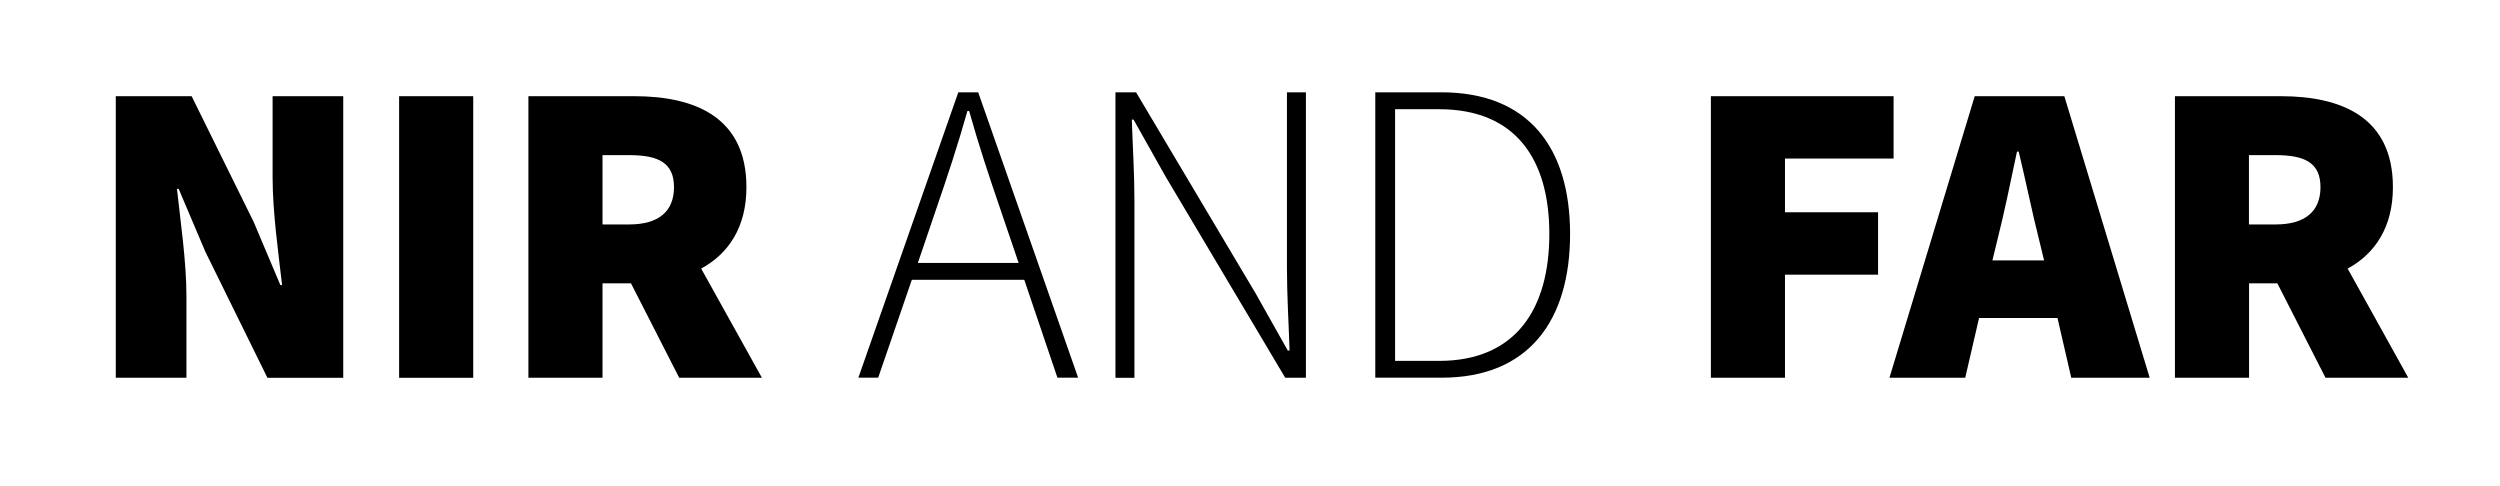
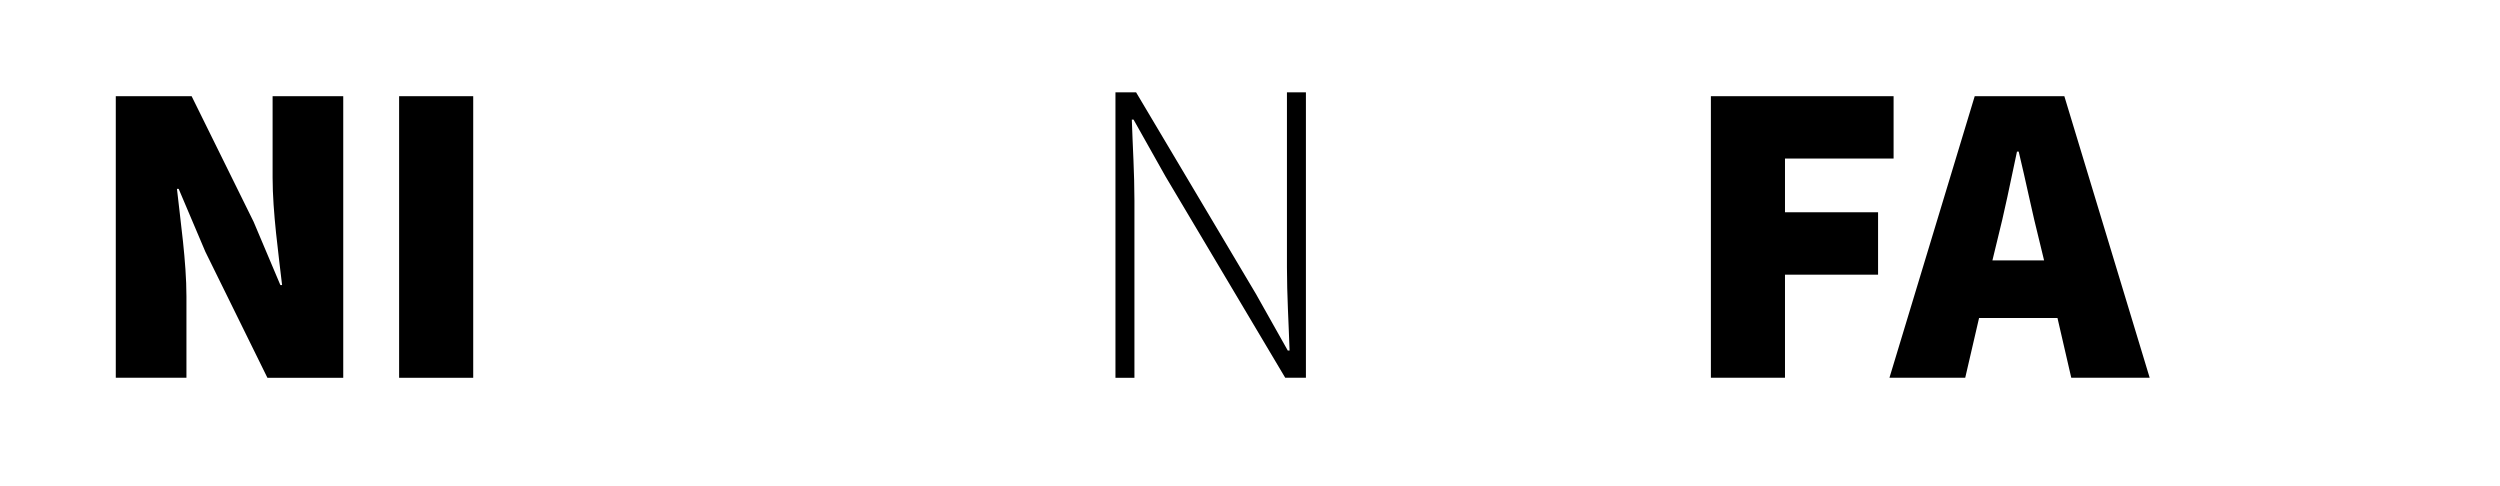
<svg xmlns="http://www.w3.org/2000/svg" width="175px" height="34px" viewBox="0 0 175 34" version="1.1">
  <g id="surface1">
    <path style=" stroke:none;fill-rule:nonzero;fill:rgb(0%,0%,0%);fill-opacity:1;" d="M 19.082 12.434 C 19.082 14.859 19.504 17.832 19.746 19.953 L 19.625 19.953 L 17.754 15.527 L 13.414 6.734 L 8.105 6.734 L 8.105 26.441 L 13.051 26.441 L 13.051 20.742 C 13.051 18.316 12.629 15.465 12.387 13.223 L 12.508 13.223 L 14.375 17.621 L 18.719 26.445 L 24.027 26.445 L 24.027 6.734 L 19.082 6.734 Z M 19.082 12.434 " />
    <path style=" stroke:none;fill-rule:nonzero;fill:rgb(0%,0%,0%);fill-opacity:1;" d="M 27.938 6.734 L 33.125 6.734 L 33.125 26.445 L 27.938 26.445 Z M 27.938 6.734 " />
-     <path style=" stroke:none;fill-rule:nonzero;fill:rgb(0%,0%,0%);fill-opacity:1;" d="M 52.25 13.102 C 52.25 8.188 48.629 6.734 44.41 6.734 L 36.988 6.734 L 36.988 26.441 L 42.176 26.441 L 42.176 19.832 L 44.168 19.832 L 47.543 26.441 L 53.332 26.441 L 49.082 18.801 C 50.98 17.77 52.25 15.922 52.25 13.102 Z M 44.047 15.711 L 42.176 15.711 L 42.176 10.859 L 44.047 10.859 C 46.098 10.859 47.18 11.402 47.18 13.102 C 47.18 14.801 46.098 15.711 44.047 15.711 Z M 44.047 15.711 " />
-     <path style=" stroke:none;fill-rule:nonzero;fill:rgb(0%,0%,0%);fill-opacity:1;" d="M 67.082 6.461 L 60.086 26.438 L 61.473 26.438 L 63.828 19.586 L 71.699 19.586 L 74.02 26.438 L 75.469 26.438 L 68.473 6.461 Z M 71.305 18.406 L 64.25 18.406 L 65.516 14.684 C 66.332 12.316 67.023 10.227 67.719 7.77 L 67.84 7.77 C 68.531 10.227 69.227 12.316 70.039 14.684 Z M 71.305 18.406 " />
    <path style=" stroke:none;fill-rule:nonzero;fill:rgb(0%,0%,0%);fill-opacity:1;" d="M 90.086 18.715 C 90.086 20.656 90.207 22.598 90.27 24.539 L 90.145 24.539 L 87.91 20.566 L 79.527 6.465 L 78.082 6.465 L 78.082 26.445 L 79.41 26.445 L 79.41 14.043 C 79.41 12.102 79.289 10.285 79.227 8.371 L 79.348 8.371 L 81.582 12.344 L 89.965 26.441 L 91.414 26.441 L 91.414 6.465 L 90.086 6.465 Z M 90.086 18.715 " />
-     <path style=" stroke:none;fill-rule:nonzero;fill:rgb(0%,0%,0%);fill-opacity:1;" d="M 100.883 6.461 L 96.27 6.461 L 96.27 26.438 L 100.918 26.438 C 107.012 26.438 109.906 22.438 109.906 16.371 C 109.902 10.34 107.004 6.461 100.883 6.461 Z M 100.734 25.262 L 97.656 25.262 L 97.656 7.645 L 100.734 7.645 C 106.133 7.645 108.453 11.191 108.453 16.375 C 108.453 21.59 106.133 25.262 100.734 25.262 Z M 100.734 25.262 " />
    <path style=" stroke:none;fill-rule:nonzero;fill:rgb(0%,0%,0%);fill-opacity:1;" d="M 124.949 11.098 L 132.551 11.098 L 132.551 6.734 L 119.762 6.734 L 119.762 26.441 L 124.949 26.441 L 124.949 19.227 L 131.465 19.227 L 131.465 14.859 L 124.949 14.859 Z M 124.949 11.098 " />
    <path style=" stroke:none;fill-rule:nonzero;fill:rgb(0%,0%,0%);fill-opacity:1;" d="M 138.23 6.734 L 132.262 26.441 L 137.566 26.441 L 138.535 22.258 L 144.023 22.258 L 144.988 26.441 L 150.477 26.441 L 144.504 6.734 Z M 139.469 18.227 L 139.801 16.859 C 140.281 14.98 140.766 12.617 141.188 10.613 L 141.309 10.613 C 141.789 12.586 142.273 14.98 142.754 16.859 L 143.086 18.227 Z M 139.469 18.227 " />
-     <path style=" stroke:none;fill-rule:nonzero;fill:rgb(0%,0%,0%);fill-opacity:1;" d="M 164.336 18.801 C 166.234 17.77 167.504 15.922 167.504 13.102 C 167.504 8.188 163.883 6.734 159.664 6.734 L 152.246 6.734 L 152.246 26.441 L 157.434 26.441 L 157.434 19.832 L 159.414 19.832 L 162.785 26.441 L 168.578 26.441 Z M 159.301 15.711 L 157.426 15.711 L 157.426 10.859 L 159.297 10.859 C 161.348 10.859 162.434 11.402 162.434 13.102 C 162.434 14.801 161.348 15.711 159.297 15.711 Z M 159.301 15.711 " />
  </g>
</svg>